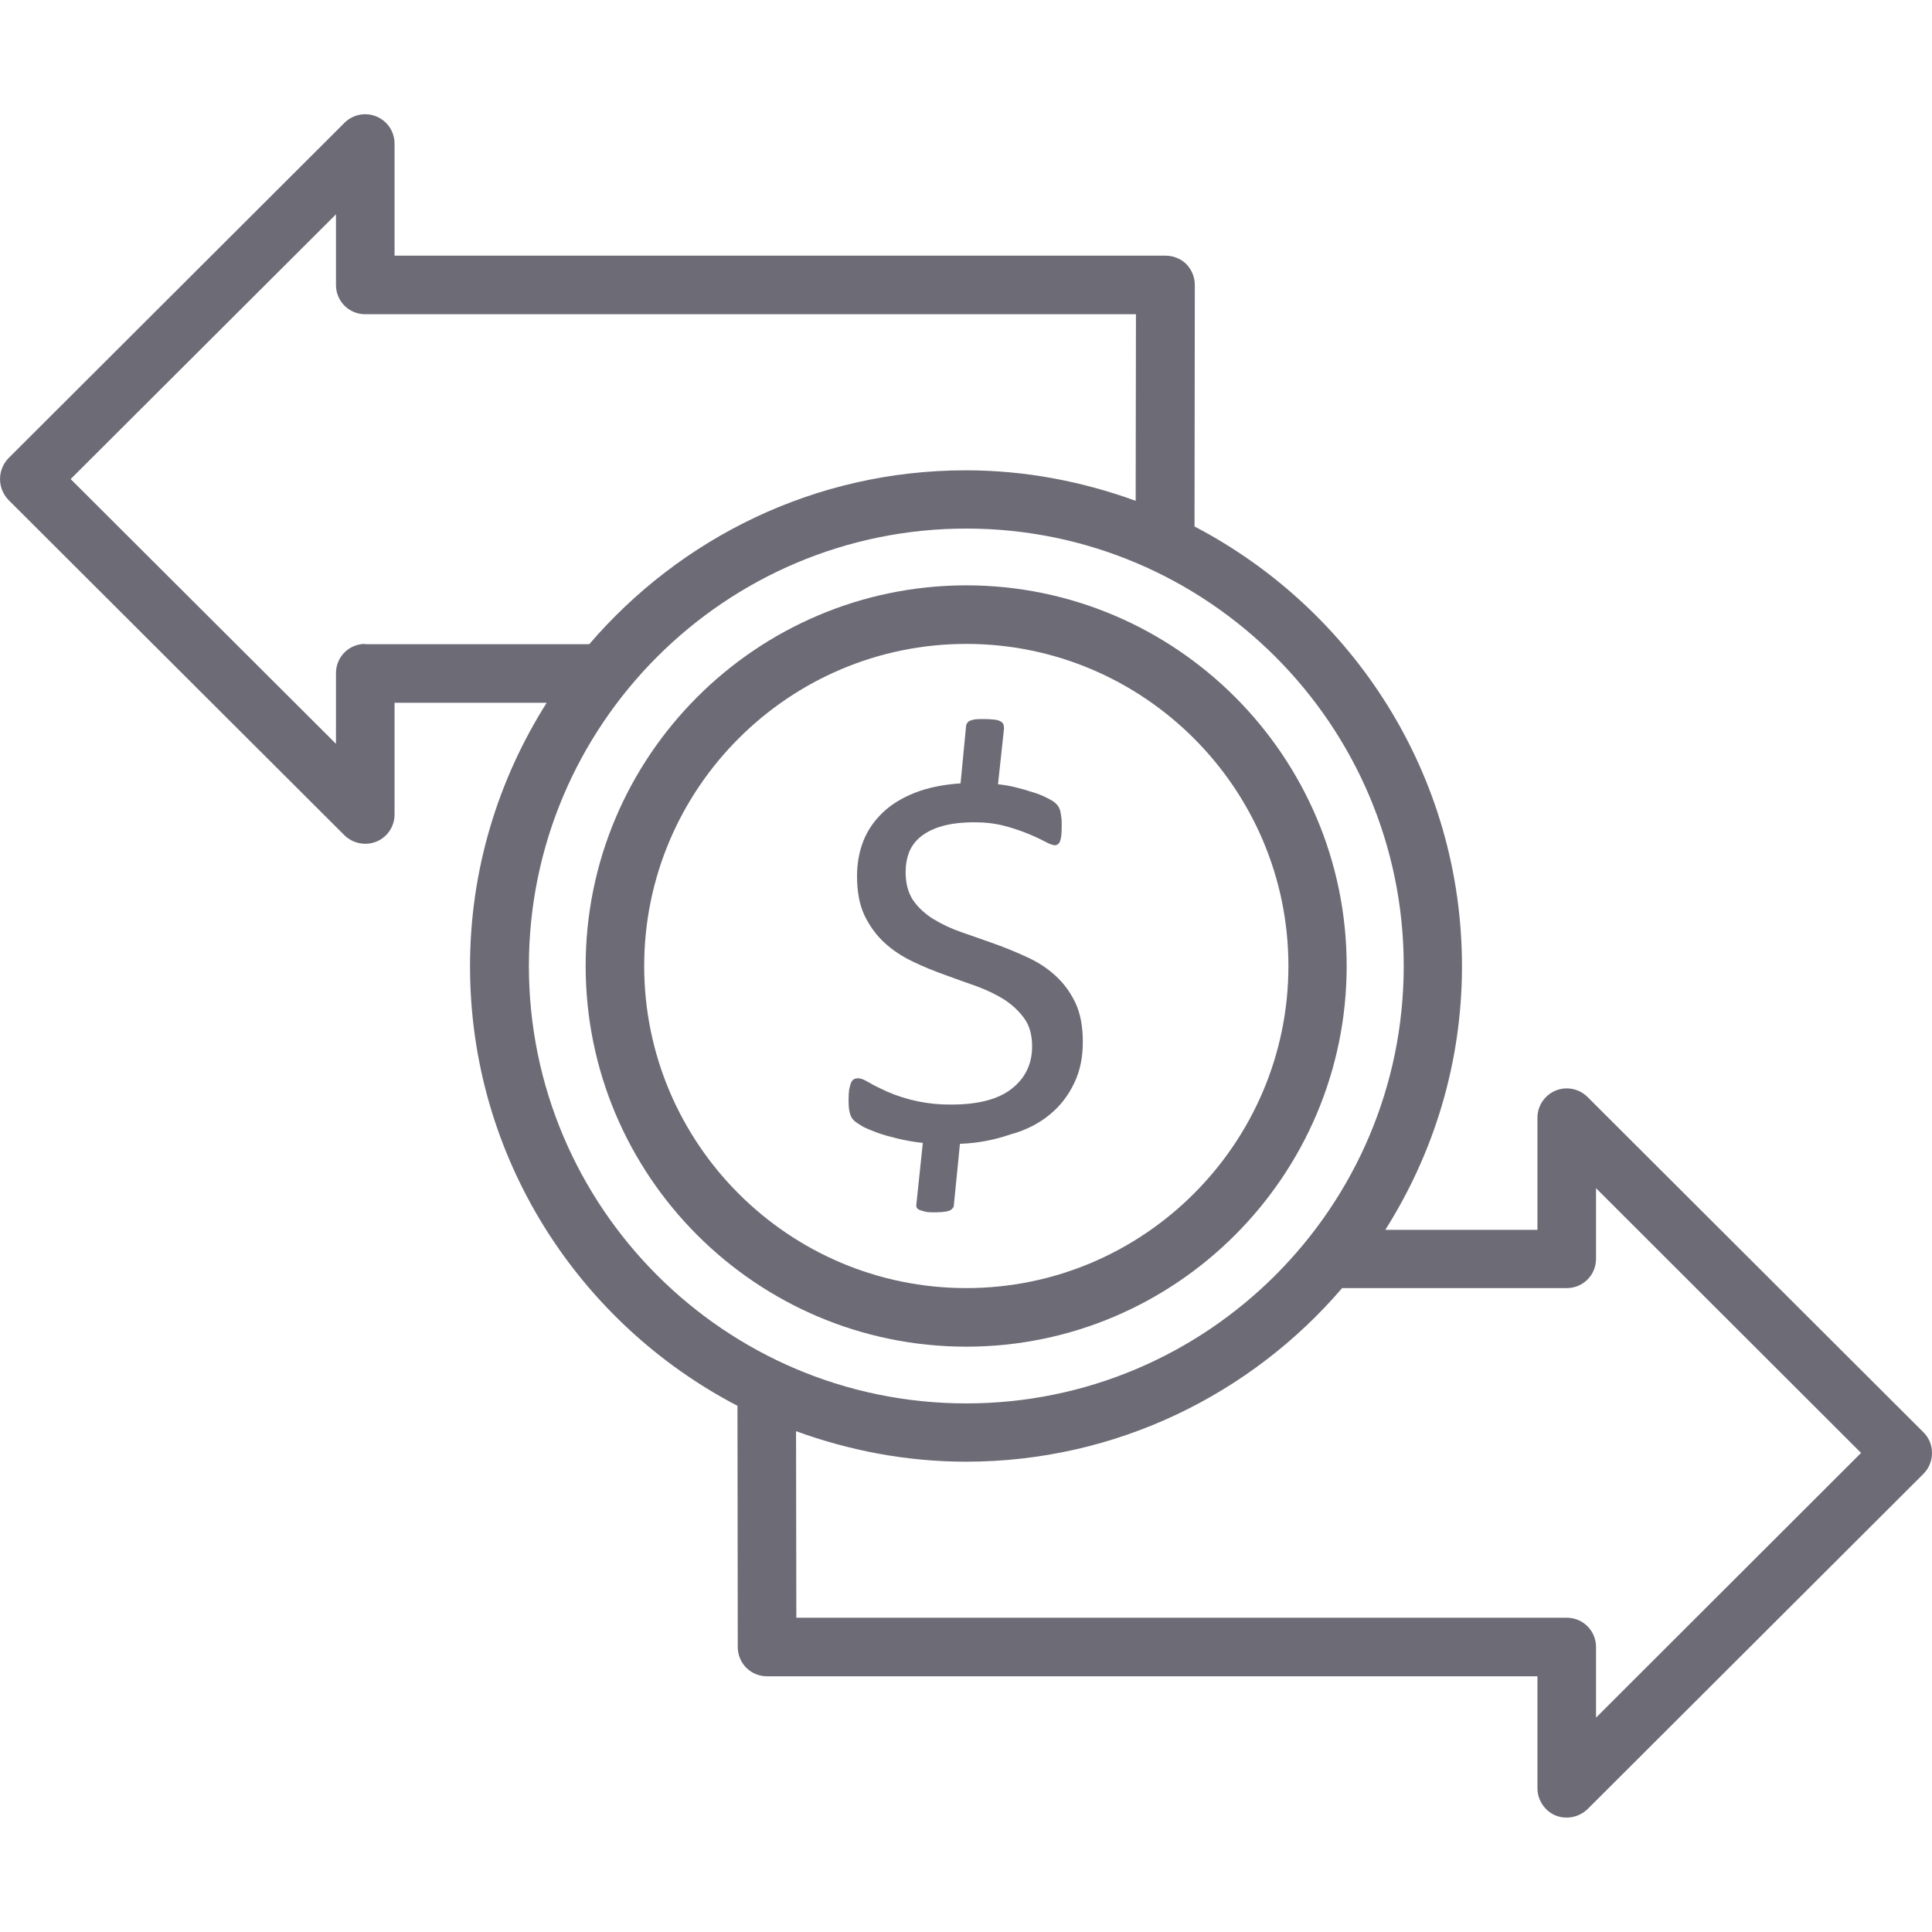
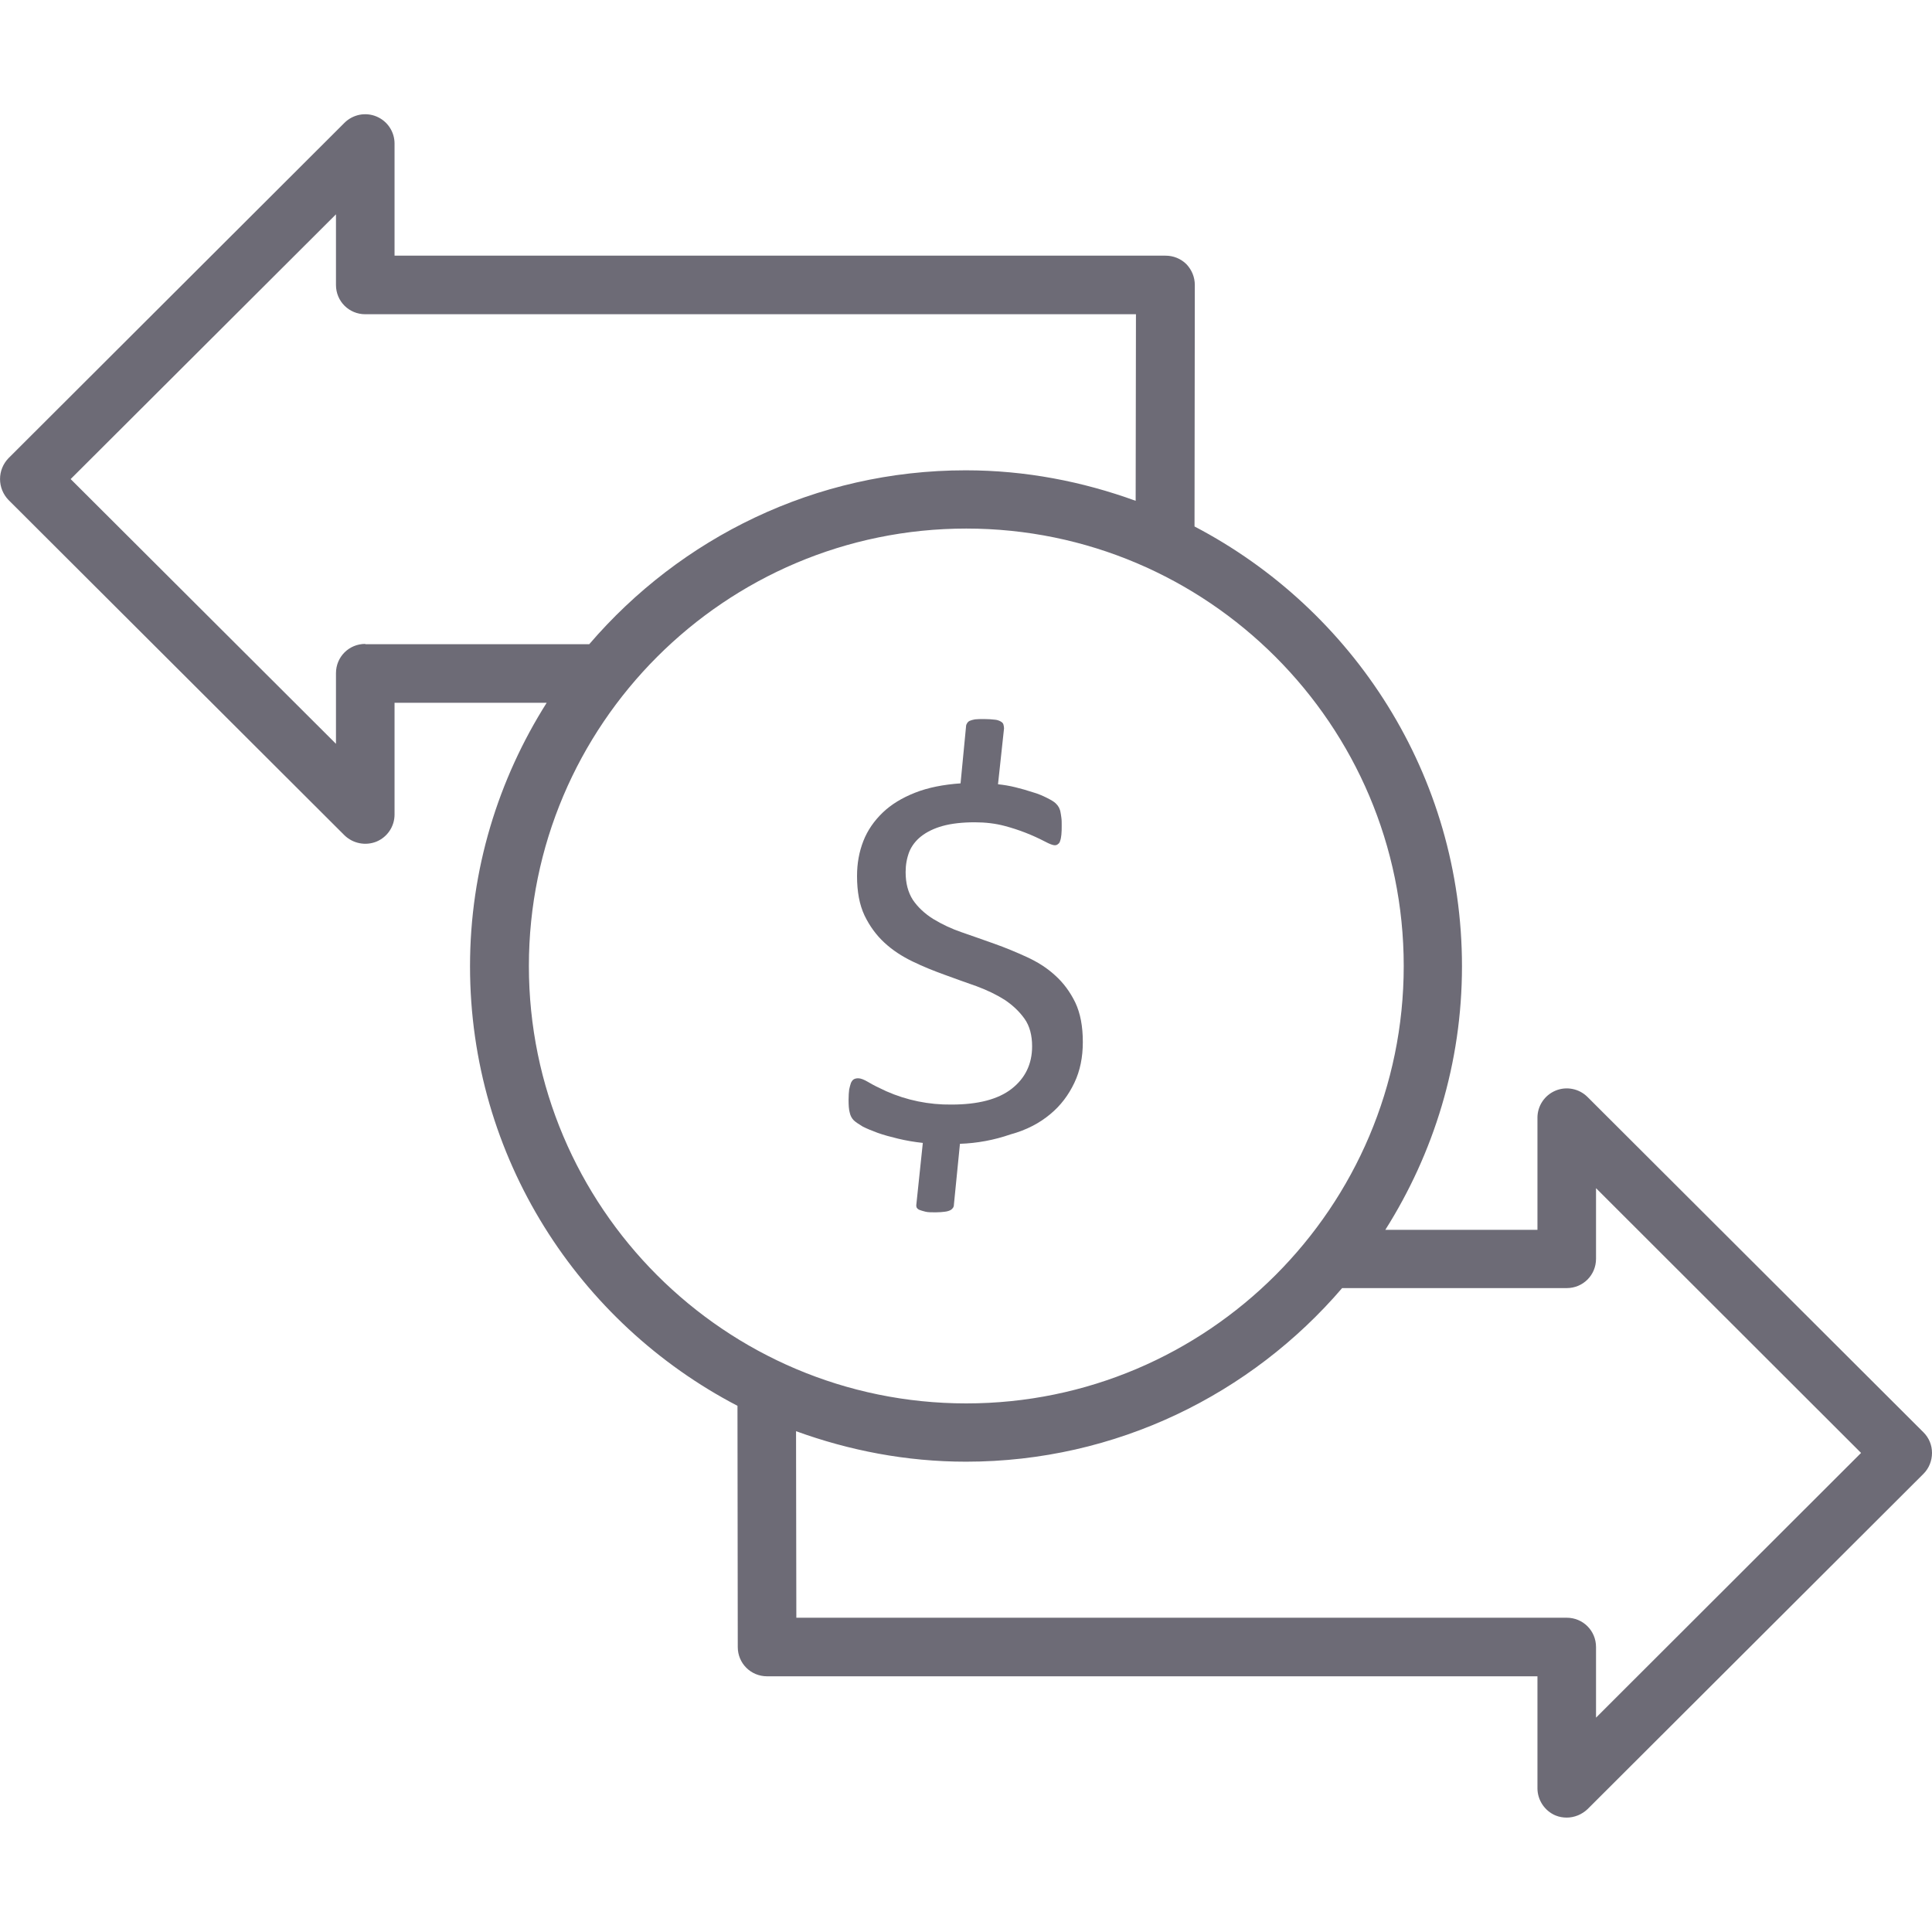
<svg xmlns="http://www.w3.org/2000/svg" width="60" height="60" viewBox="0 0 60 60" fill="none">
  <g clip-path="url(#clip0_2380_3028)">
-     <path d="M41.822 30C41.822 23.485 36.516 18.178 30 18.178C23.484 18.188 18.188 23.485 18.188 30C18.188 36.516 23.484 41.822 30.009 41.822C36.516 41.822 41.822 36.516 41.822 30ZM20.006 30C20.006 24.488 24.497 19.997 30.009 19.997C35.522 19.997 40.013 24.488 40.013 30C40.013 35.513 35.522 40.003 30.009 40.003C24.488 40.003 20.006 35.513 20.006 30Z" fill="#6D6B76" />
    <path d="M32.615 34.603C32.944 34.331 33.187 34.003 33.365 33.628C33.544 33.253 33.628 32.831 33.628 32.362C33.628 31.875 33.553 31.472 33.394 31.134C33.234 30.806 33.028 30.525 32.766 30.29C32.512 30.056 32.212 29.869 31.884 29.719C31.556 29.569 31.219 29.428 30.872 29.306C30.525 29.184 30.187 29.062 29.859 28.95C29.552 28.845 29.256 28.706 28.978 28.537C28.725 28.378 28.509 28.181 28.35 27.947C28.2 27.712 28.125 27.431 28.125 27.084C28.125 26.859 28.162 26.653 28.237 26.456C28.312 26.269 28.444 26.1 28.612 25.969C28.781 25.837 29.006 25.725 29.278 25.65C29.55 25.575 29.887 25.537 30.272 25.537C30.609 25.537 30.919 25.575 31.2 25.65C31.636 25.765 32.057 25.929 32.456 26.137C32.597 26.212 32.7 26.25 32.756 26.25C32.794 26.25 32.831 26.24 32.859 26.212C32.887 26.194 32.916 26.156 32.925 26.109C32.944 26.062 32.953 25.997 32.962 25.922C32.972 25.837 32.972 25.744 32.972 25.631C32.972 25.547 32.972 25.462 32.962 25.397C32.953 25.331 32.944 25.265 32.934 25.219C32.925 25.162 32.906 25.125 32.887 25.078C32.86 25.029 32.825 24.985 32.784 24.947C32.737 24.9 32.644 24.844 32.512 24.778C32.381 24.712 32.231 24.647 32.062 24.6C31.894 24.544 31.725 24.497 31.537 24.45C31.35 24.403 31.172 24.375 30.994 24.356L31.181 22.622C31.181 22.575 31.172 22.537 31.162 22.5C31.153 22.462 31.125 22.434 31.078 22.406C31.02 22.374 30.956 22.354 30.89 22.35C30.806 22.34 30.703 22.331 30.572 22.331C30.45 22.331 30.356 22.331 30.281 22.34C30.215 22.35 30.159 22.369 30.112 22.387C30.075 22.406 30.047 22.434 30.028 22.472C30.009 22.5 30 22.537 30 22.575L29.831 24.328C29.297 24.365 28.819 24.459 28.416 24.619C28.012 24.778 27.675 24.984 27.412 25.237C27.15 25.49 26.944 25.781 26.812 26.119C26.681 26.456 26.616 26.812 26.616 27.206C26.616 27.694 26.691 28.097 26.85 28.434C27.009 28.762 27.215 29.044 27.469 29.278C27.722 29.512 28.012 29.7 28.34 29.859C28.669 30.019 28.997 30.15 29.334 30.272C29.672 30.394 30 30.515 30.328 30.628C30.656 30.75 30.947 30.89 31.2 31.05C31.453 31.219 31.659 31.415 31.819 31.64C31.978 31.865 32.053 32.156 32.053 32.494C32.053 33.047 31.837 33.487 31.416 33.815C30.994 34.144 30.366 34.303 29.55 34.303C28.853 34.312 28.163 34.172 27.525 33.89C27.3 33.787 27.112 33.694 26.972 33.609C26.831 33.525 26.728 33.487 26.653 33.487C26.597 33.487 26.559 33.497 26.522 33.515C26.484 33.534 26.456 33.572 26.428 33.628C26.409 33.684 26.39 33.75 26.372 33.834C26.362 33.919 26.353 34.022 26.353 34.153C26.353 34.322 26.362 34.462 26.39 34.556C26.409 34.65 26.456 34.734 26.512 34.79C26.569 34.847 26.672 34.912 26.794 34.987C26.925 35.053 27.084 35.119 27.262 35.184C27.45 35.25 27.656 35.306 27.89 35.362C28.125 35.419 28.387 35.465 28.659 35.494L28.462 37.369C28.453 37.415 28.453 37.453 28.462 37.49C28.481 37.528 28.509 37.556 28.556 37.575C28.603 37.594 28.669 37.612 28.744 37.631C28.819 37.65 28.931 37.65 29.062 37.65C29.175 37.65 29.269 37.64 29.344 37.631C29.419 37.622 29.475 37.603 29.512 37.584C29.55 37.565 29.578 37.537 29.597 37.509C29.616 37.481 29.625 37.444 29.625 37.406L29.812 35.522C30.346 35.504 30.874 35.406 31.378 35.231C31.894 35.09 32.287 34.875 32.615 34.603Z" fill="#6D6B76" />
    <path d="M59.737 44.484L49.303 34.069C49.175 33.941 49.013 33.854 48.836 33.819C48.659 33.783 48.475 33.801 48.308 33.871C48.142 33.94 47.999 34.057 47.899 34.208C47.799 34.358 47.746 34.535 47.747 34.715V38.194H43.022C44.522 35.822 45.403 33.019 45.403 30.009C45.403 24.075 42.028 18.928 37.097 16.35L37.106 8.85C37.106 8.606 37.012 8.381 36.844 8.203C36.671 8.033 36.439 7.939 36.197 7.94H12.253V4.462C12.254 4.282 12.201 4.105 12.101 3.955C12.001 3.804 11.858 3.687 11.692 3.618C11.525 3.548 11.341 3.53 11.164 3.565C10.987 3.601 10.824 3.688 10.697 3.815L0.262 14.231C0.095 14.405 0.001 14.636 0.001 14.878C0.001 15.119 0.095 15.351 0.262 15.525L10.697 25.94C10.826 26.066 10.988 26.151 11.165 26.186C11.341 26.221 11.524 26.204 11.691 26.137C12.028 25.997 12.253 25.669 12.253 25.294V21.825H16.978C15.478 24.197 14.597 27 14.597 30.009C14.597 35.944 17.972 41.09 22.903 43.659L22.912 51.15C22.912 51.656 23.316 52.059 23.822 52.059H47.747V55.537C47.747 55.903 47.972 56.24 48.309 56.381C48.422 56.428 48.544 56.447 48.656 56.447C48.891 56.447 49.125 56.353 49.303 56.184L59.737 45.769C59.906 45.6 60 45.365 60 45.122C60 44.878 59.906 44.653 59.737 44.484ZM11.344 19.997C10.837 19.997 10.434 20.4 10.434 20.906V23.1L2.194 14.878L10.434 6.656V8.85C10.434 9.356 10.837 9.759 11.344 9.759H35.278L35.269 15.553C33.619 14.953 31.847 14.606 29.991 14.606C25.312 14.606 21.131 16.706 18.3 20.006H11.344V19.997ZM16.425 30C16.425 22.509 22.519 16.415 30.009 16.415C37.5 16.415 43.594 22.509 43.594 30C43.594 37.49 37.5 43.584 30.009 43.584C22.509 43.584 16.425 37.49 16.425 30ZM49.566 53.343V51.15C49.566 50.644 49.162 50.24 48.656 50.24H24.731L24.722 44.447C26.372 45.047 28.144 45.394 30 45.394C34.669 45.394 38.859 43.294 41.681 40.003H48.656C49.162 40.003 49.566 39.6 49.566 39.093V36.9L57.797 45.122L49.566 53.343Z" fill="#6D6B76" />
  </g>
  <defs>
    <clipPath id="clip0_2380_3028">
      <rect width="60" height="60" fill="white" />
    </clipPath>
  </defs>
</svg>